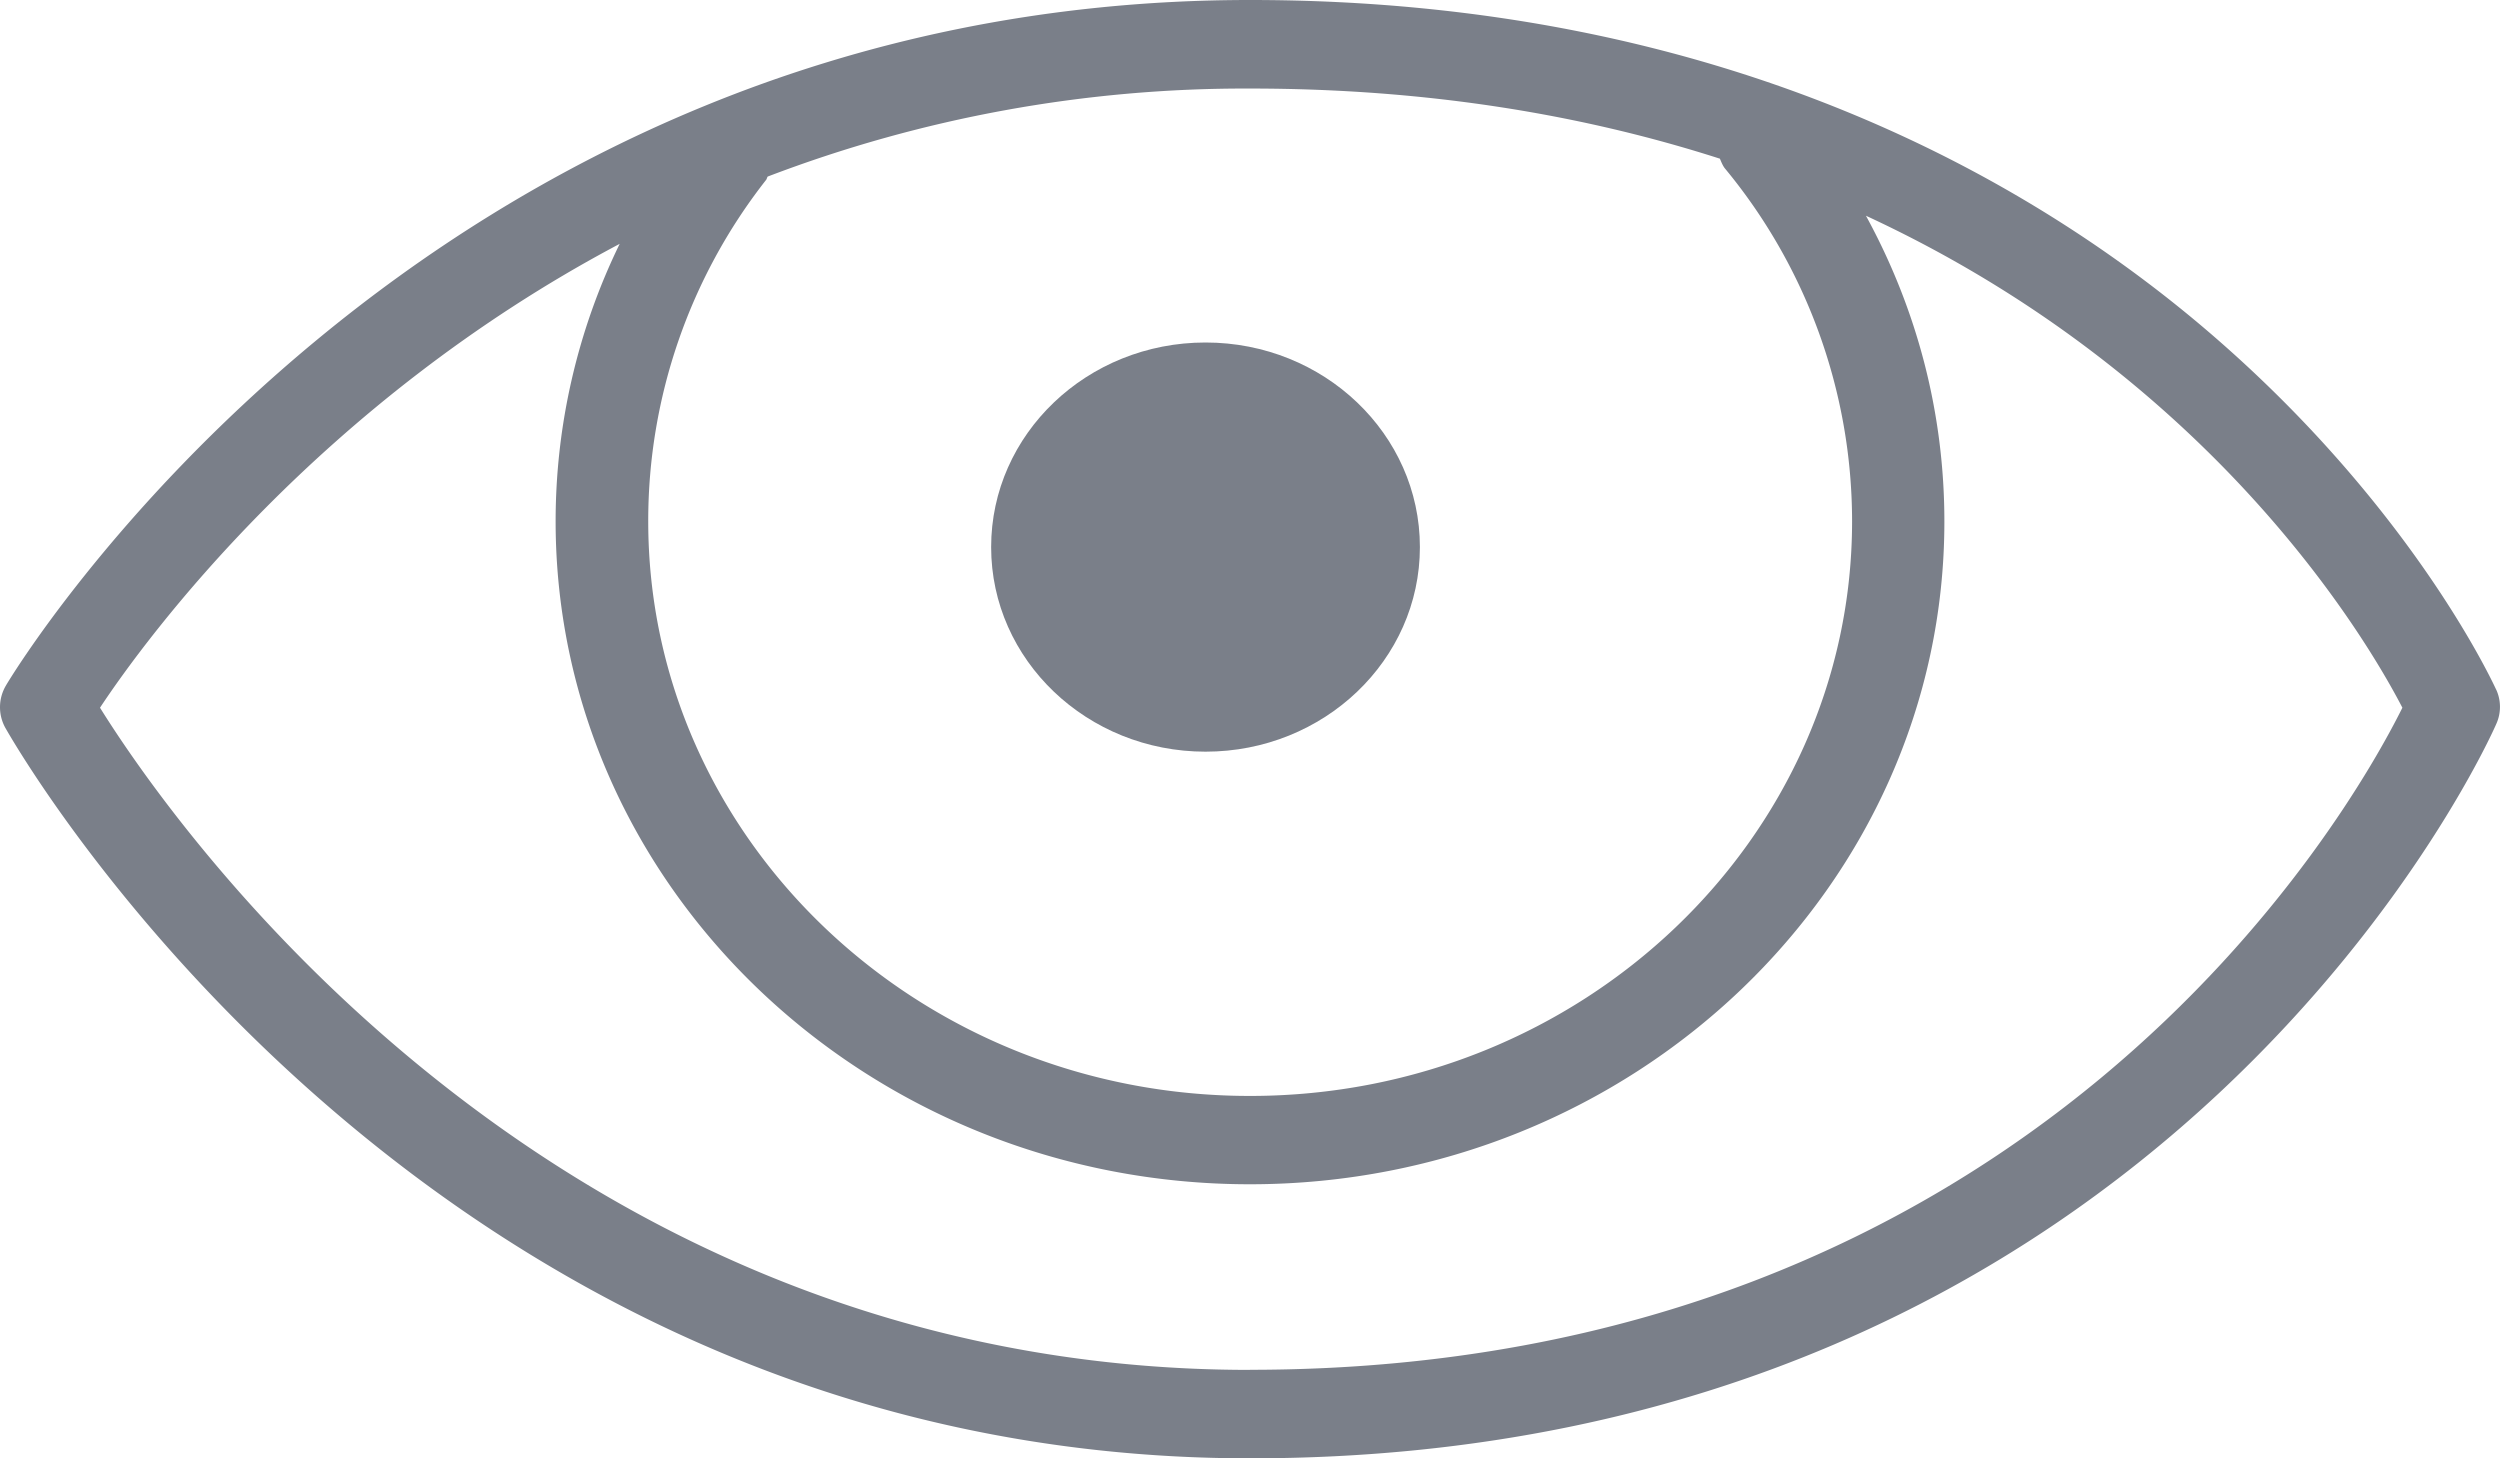
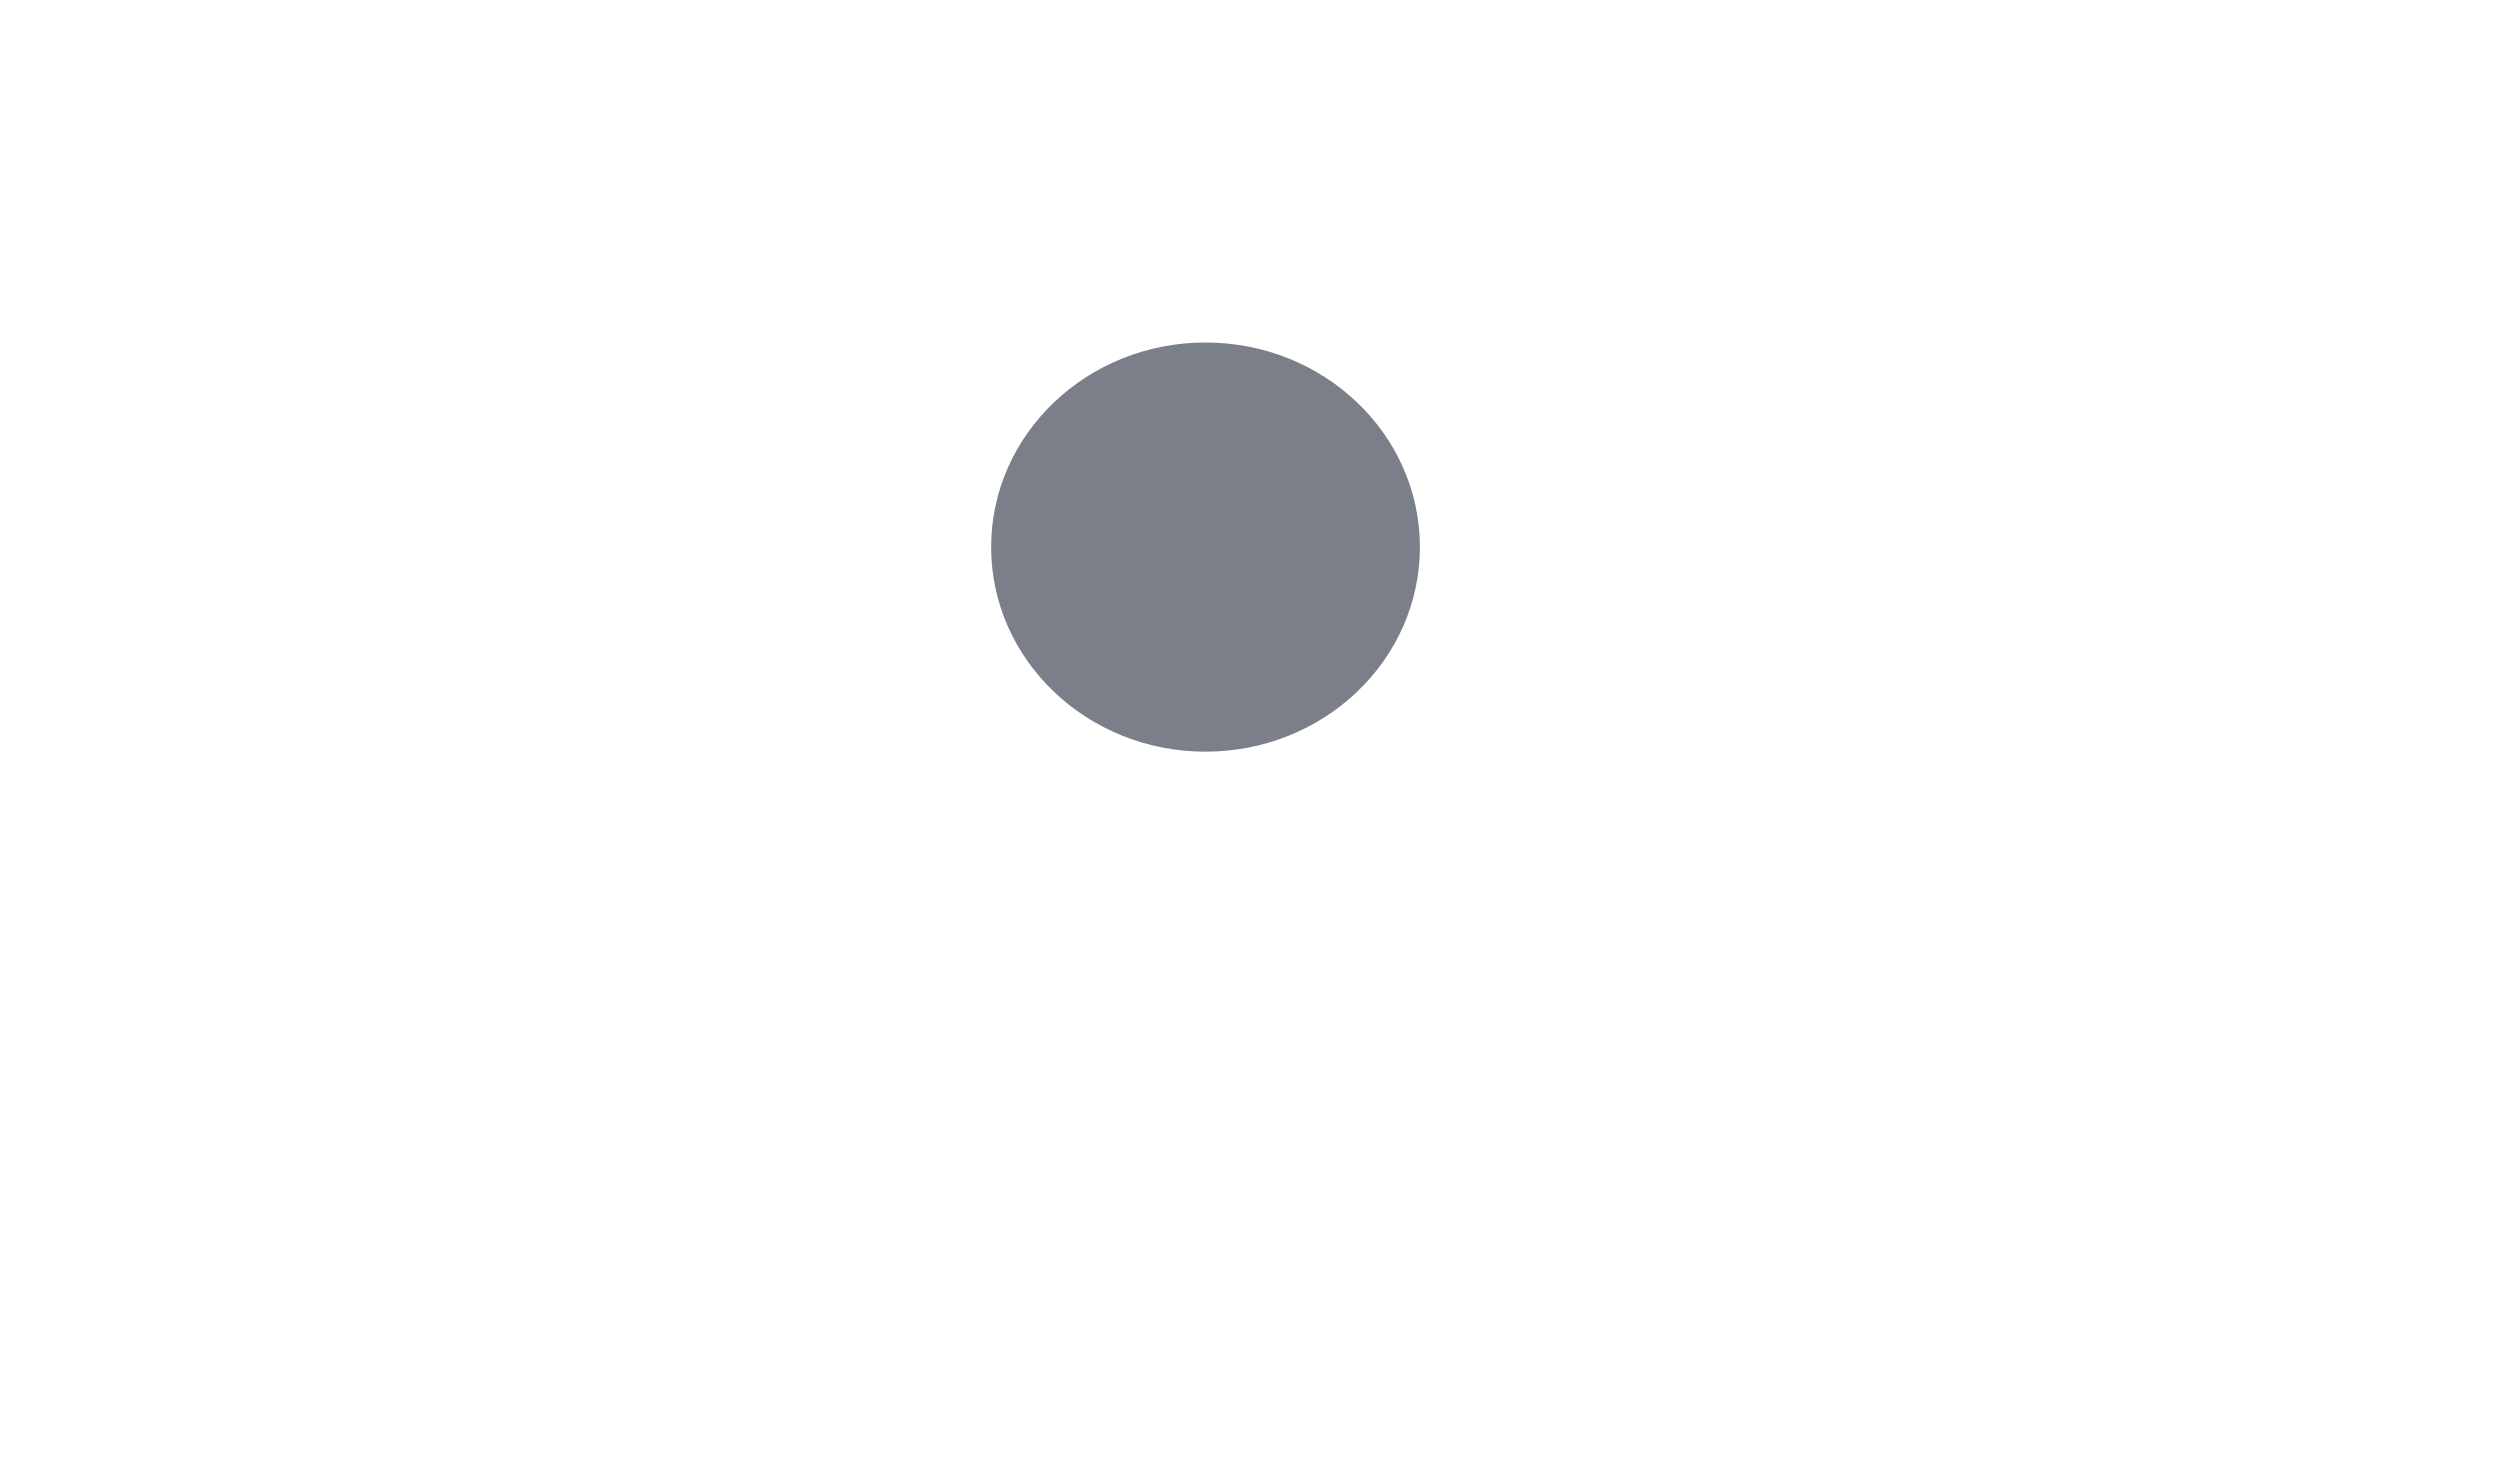
<svg xmlns="http://www.w3.org/2000/svg" width="24" height="14" viewBox="0 0 24 14">
  <g fill="#7A7F89" fill-rule="nonzero">
-     <path d="M23.963 6.62c-.032-.068-.78-1.692-2.635-3.325C19.622 1.792 16.618 0 11.999 0 3.99 0 .094 6.515.057 6.581a.409.409 0 0 0-.007.404C.09 7.054 3.982 14 12 14c8.865 0 11.937-6.983 11.966-7.054a.397.397 0 0 0-.003-.327zM16.51 1.521c.013.03.025.063.046.092a5.317 5.317 0 0 1 1.224 3.391c0 3.043-2.594 5.517-5.78 5.517-3.187 0-5.777-2.471-5.777-5.517a5.3 5.3 0 0 1 1.13-3.275c.009-.01.009-.023.017-.034A12.847 12.847 0 0 1 12 .85c1.739 0 3.23.262 4.51.673zm-4.51 11.63C5.284 13.151 1.651 7.903.96 6.794c.449-.678 2.1-2.925 4.989-4.453a6.078 6.078 0 0 0-.615 2.663c0 3.51 2.989 6.365 6.665 6.365 3.677 0 6.667-2.856 6.667-6.362 0-1.04-.261-2.035-.753-2.936 3.31 1.533 4.798 4.044 5.15 4.723-.502 1.01-3.535 6.356-11.064 6.356z" />
    <ellipse cx="11.573" cy="5.252" rx="2.058" ry="1.964" />
  </g>
</svg>